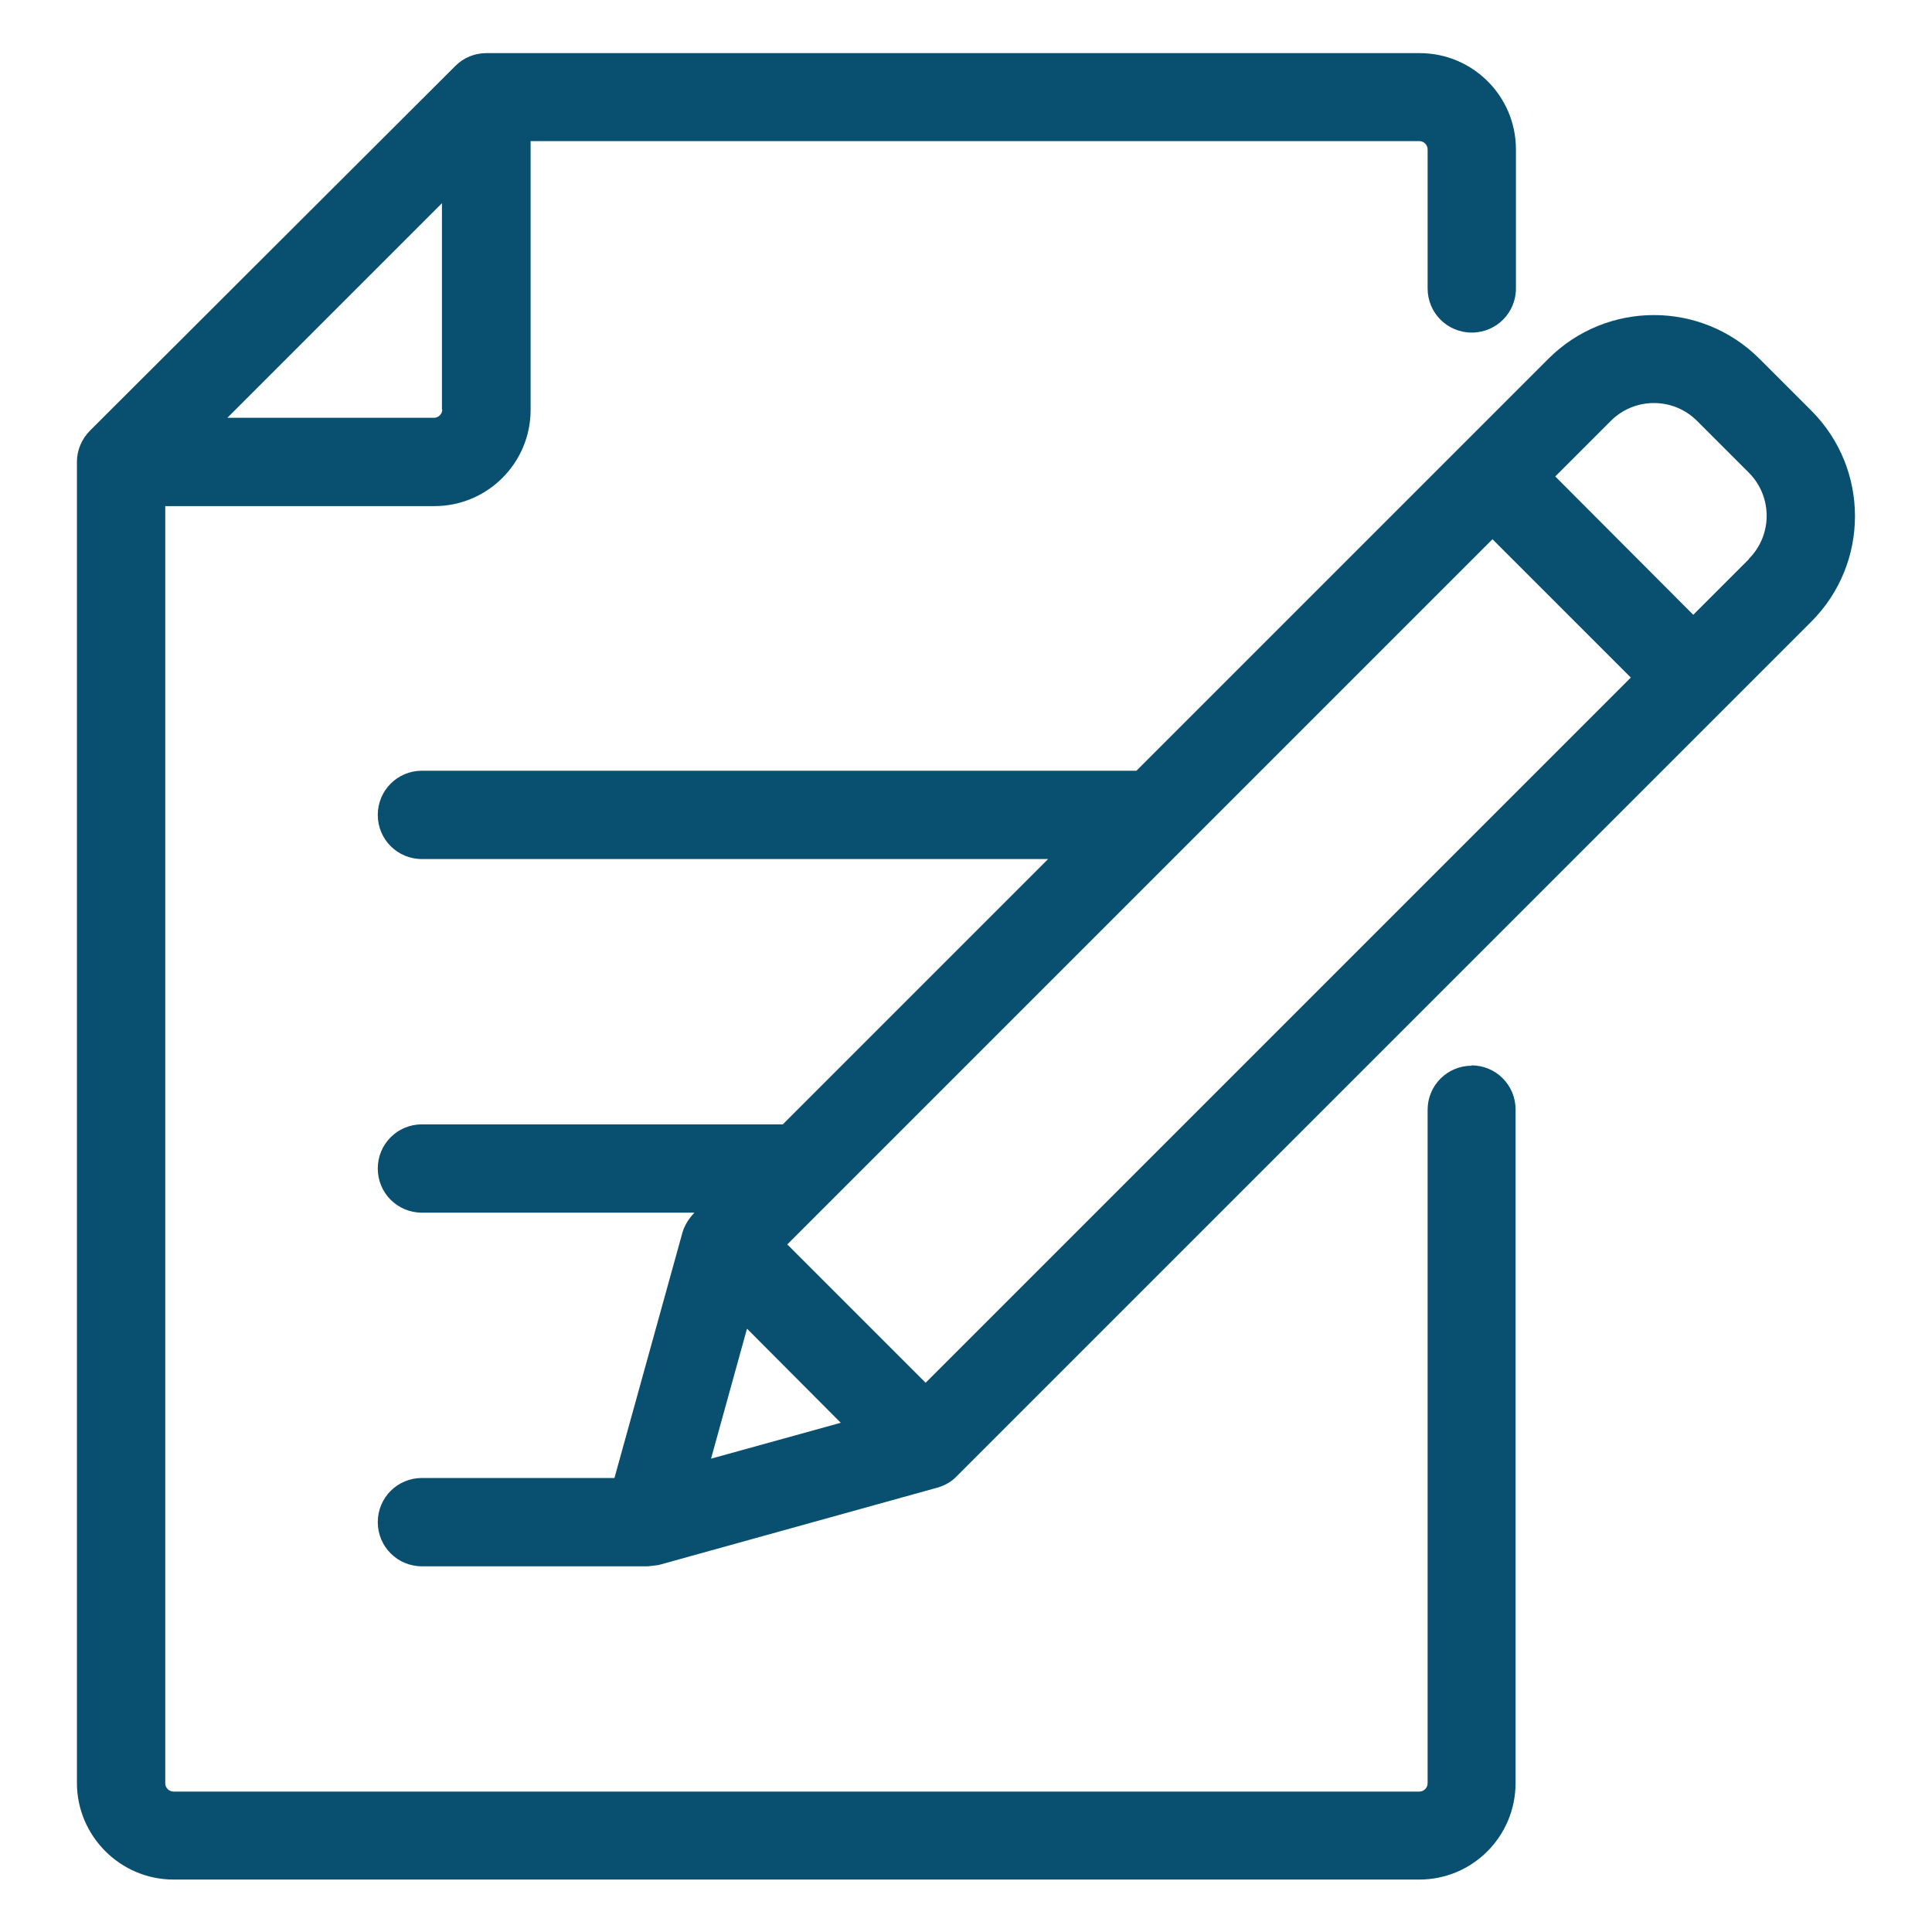
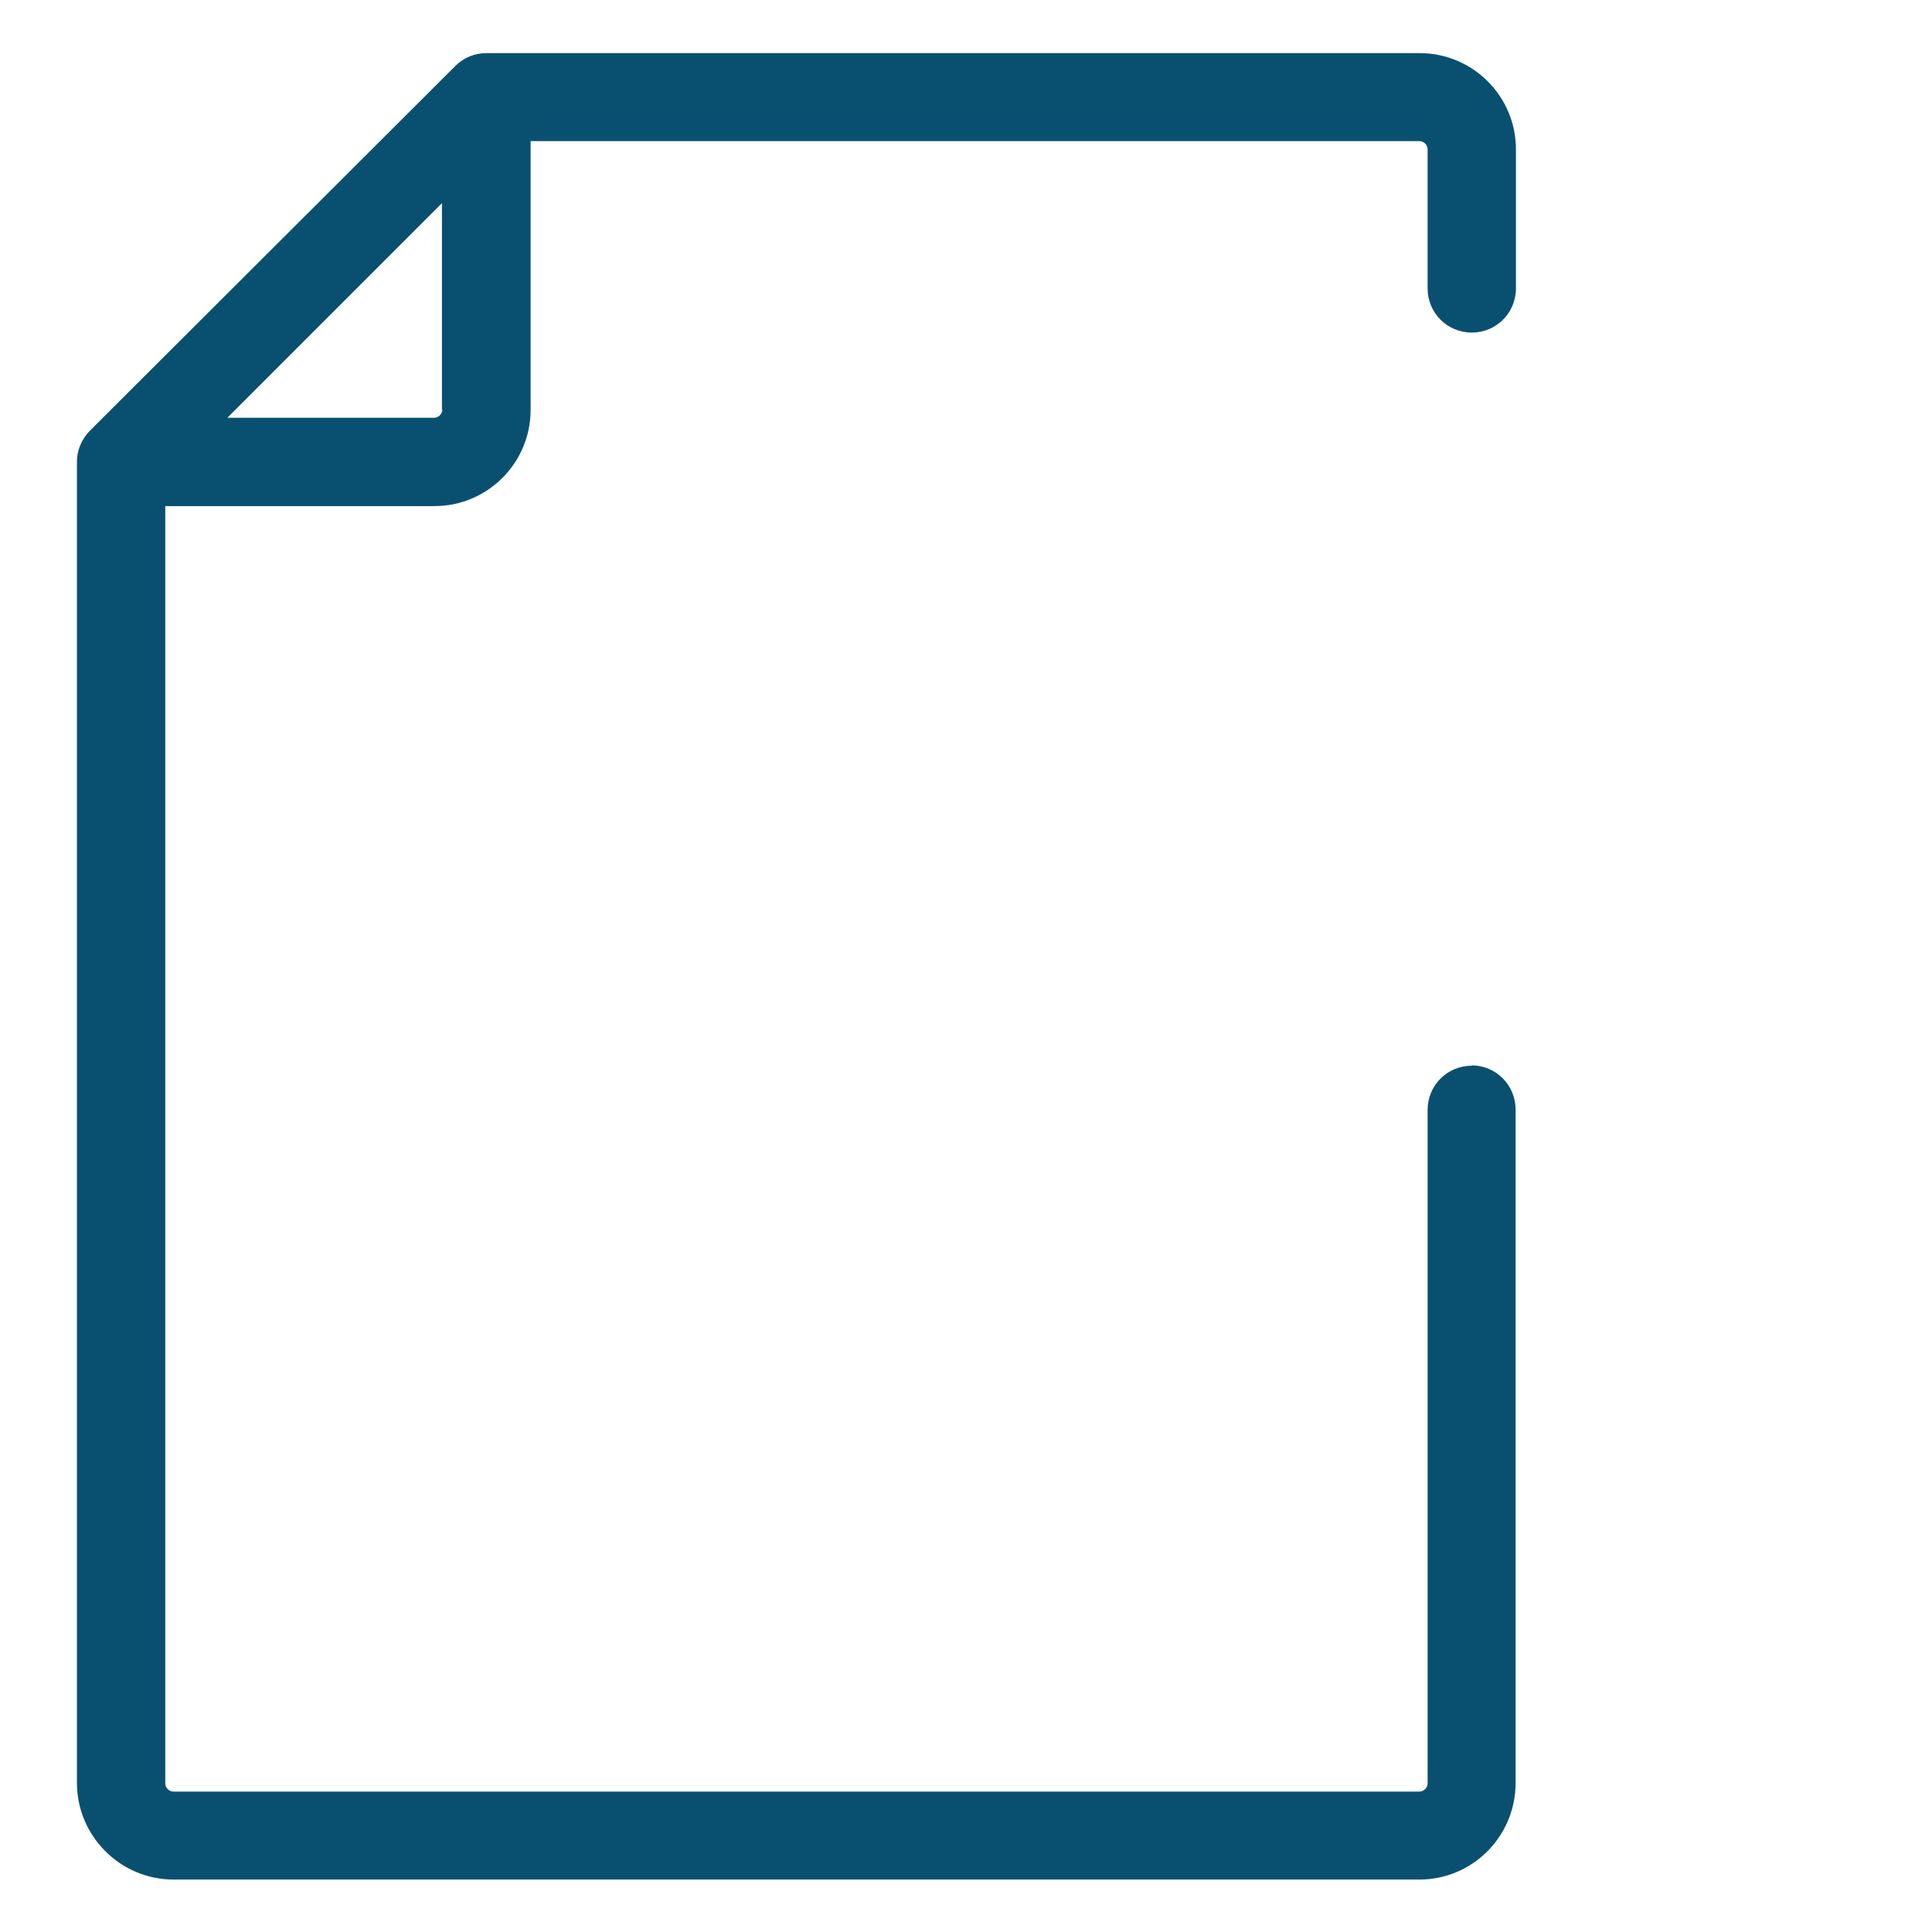
<svg xmlns="http://www.w3.org/2000/svg" id="a" viewBox="0 0 56 56">
  <defs>
    <style>.b{fill:#095070;}</style>
  </defs>
  <path class="b" d="M42.66,30.89c-.71,0-1.28.57-1.28,1.28v19.52c0,.13-.11.24-.24.24H5.03c-.13,0-.24-.11-.24-.24V14.67h7.8c1.54,0,2.79-1.25,2.79-2.79v-7.79h25.76c.13,0,.24.11.24.24v4.03c0,.71.57,1.28,1.28,1.28s1.28-.57,1.28-1.28v-4.03c0-1.54-1.25-2.79-2.79-2.79H14.1c-.34,0-.66.13-.9.37L2.61,12.48c-.24.24-.38.57-.38.9v38.3c0,1.54,1.26,2.8,2.8,2.8h36.11c1.54,0,2.79-1.25,2.79-2.8v-19.52c0-.71-.57-1.28-1.28-1.28M12.82,11.87c0,.13-.11.24-.24.24h-5.99l6.22-6.22v5.99Z" />
-   <path class="b" d="M52.5,11.9l-1.5-1.5c-1.69-1.69-4.43-1.69-6.12,0l-11.94,11.94H12.23c-.71,0-1.28.57-1.28,1.28s.57,1.28,1.28,1.28h18.15l-7.69,7.69h-10.46c-.71,0-1.28.57-1.28,1.28s.57,1.28,1.28,1.28h7.9l-.02.02c-.15.16-.27.35-.33.56l-1.97,7.11h-5.58c-.71,0-1.28.57-1.28,1.28s.57,1.28,1.28,1.28h6.55s.28-.03.32-.04c0,0,8.07-2.24,8.07-2.24.21-.06.41-.17.56-.33l24.77-24.77c1.69-1.69,1.69-4.43,0-6.12M26.83,40.08l-4.01-4.01,20.44-20.44,4.01,4.01-20.44,20.44ZM21.66,38.52l2.71,2.72-3.76,1.04,1.04-3.76ZM50.69,16.21l-1.61,1.61-4-4.01,1.61-1.61c.69-.69,1.81-.69,2.5,0l1.5,1.5c.69.69.69,1.81,0,2.5" />
</svg>